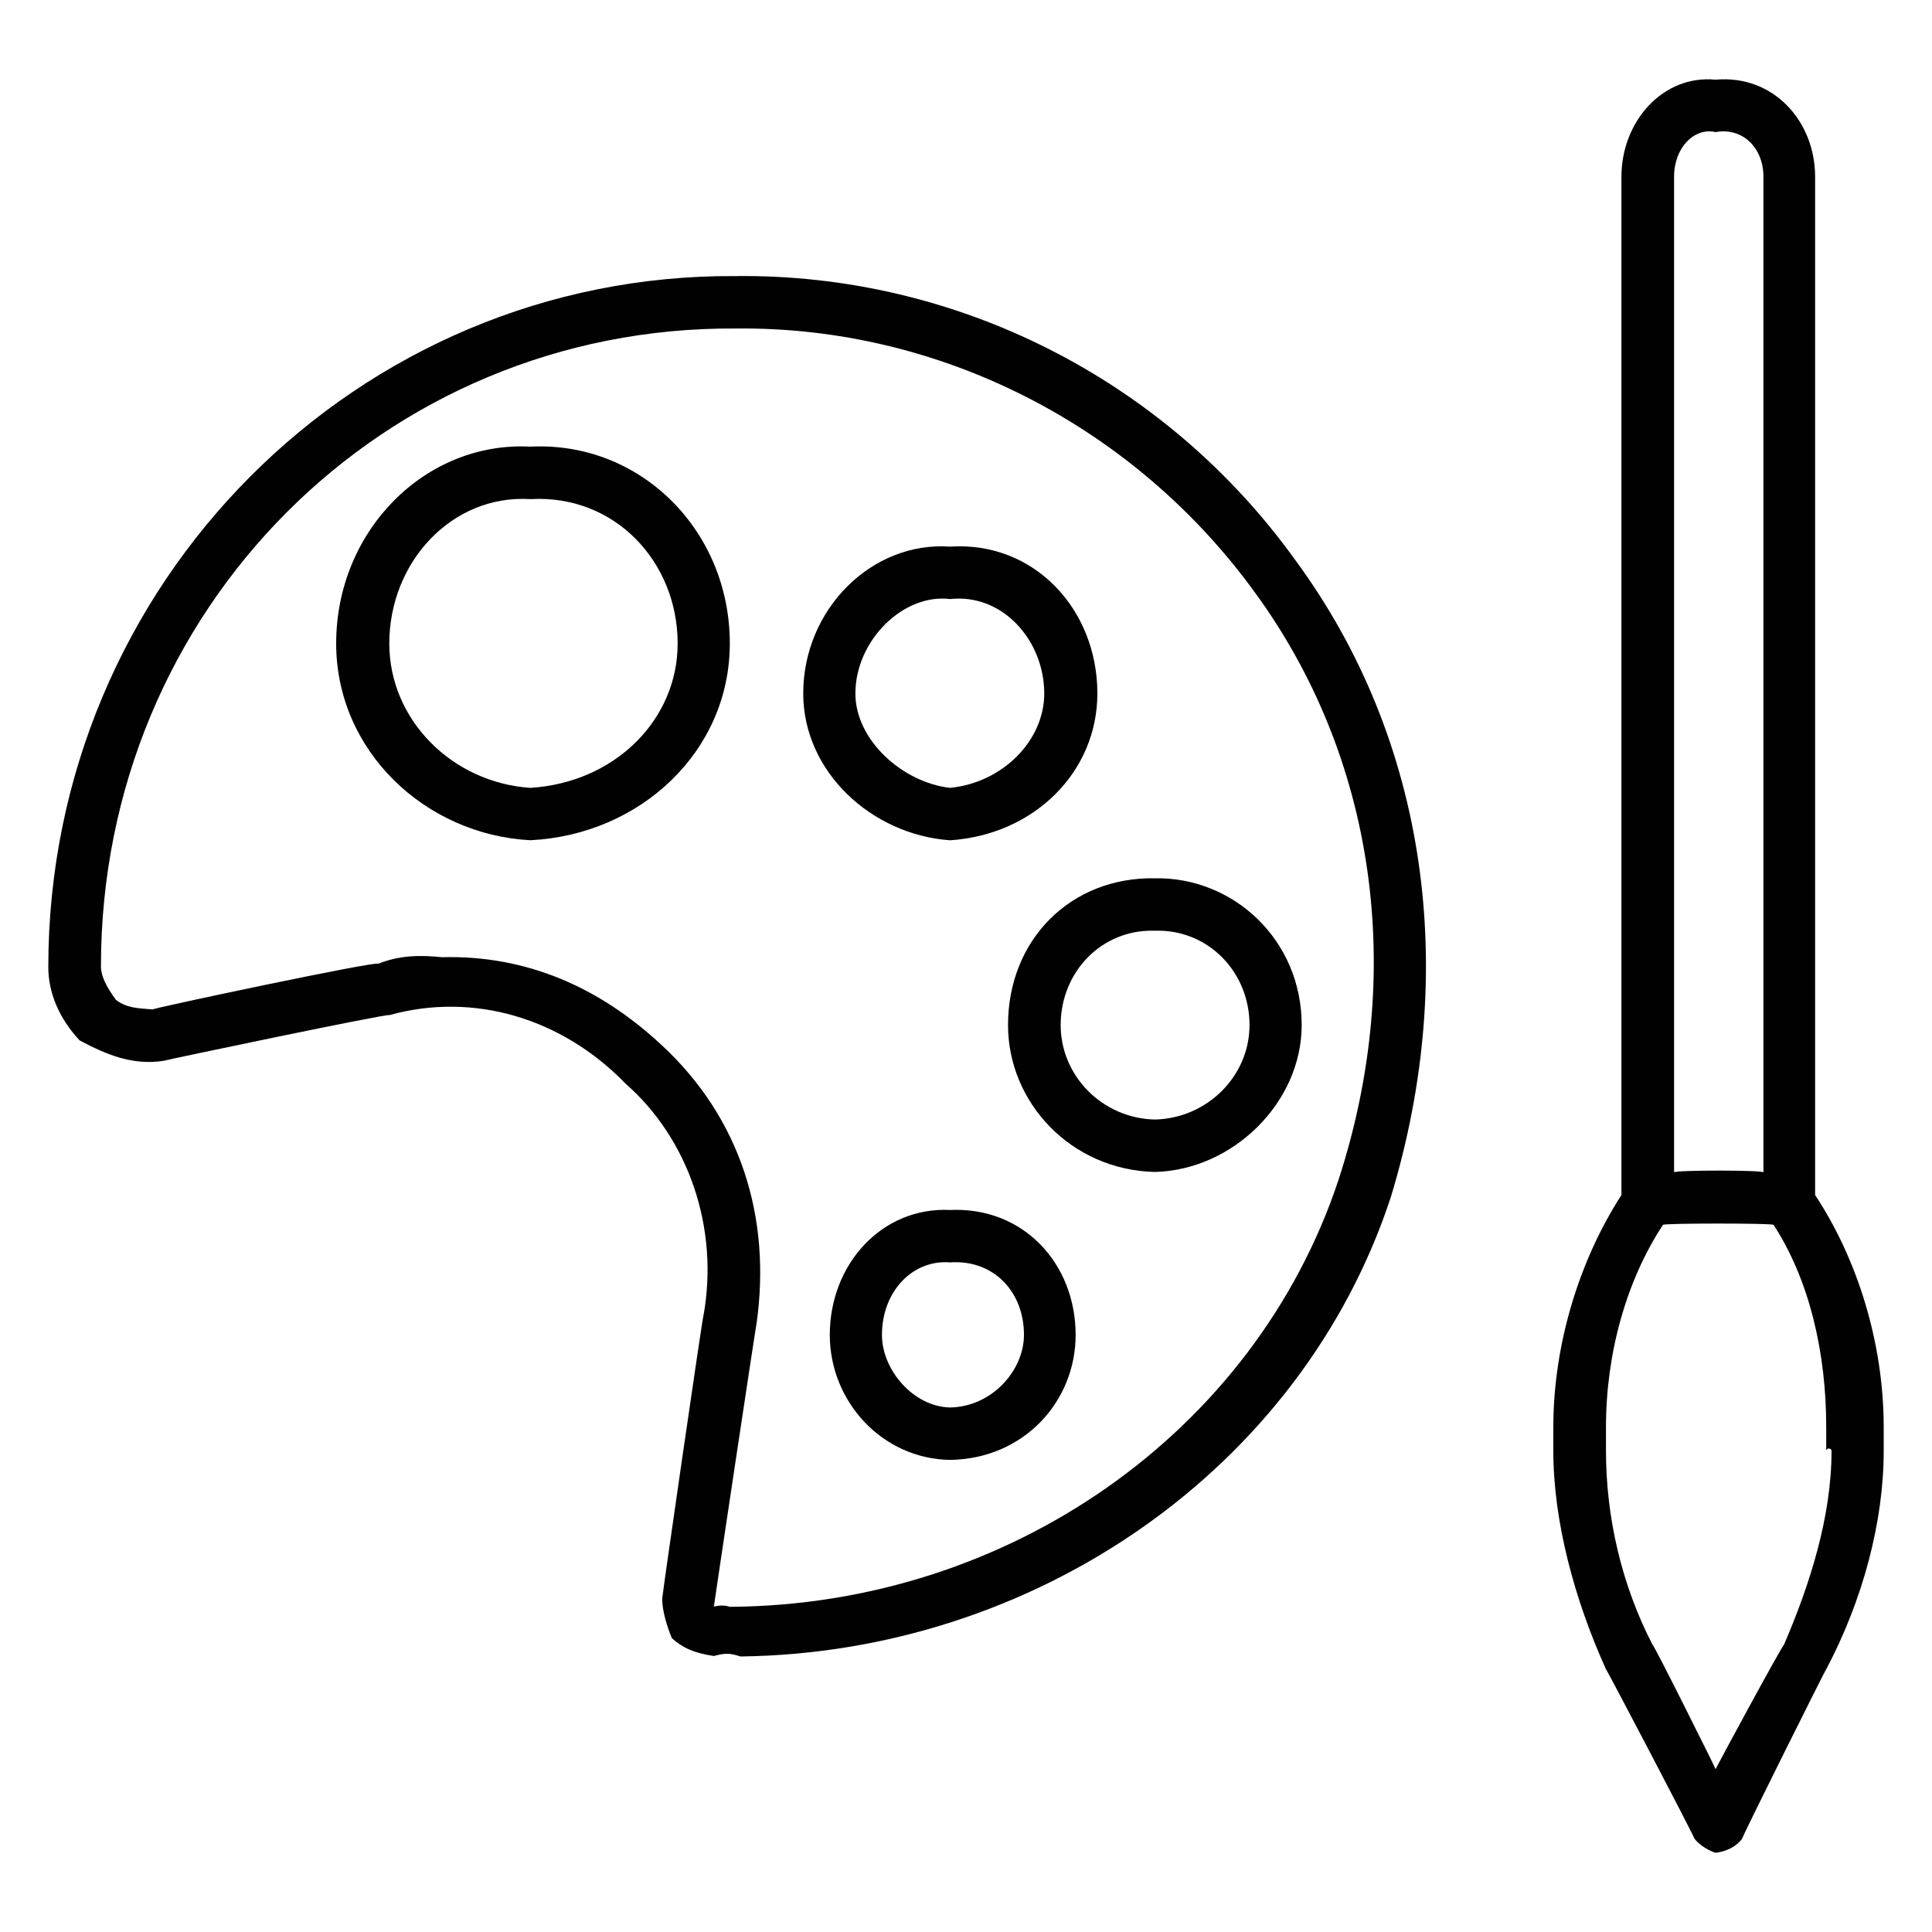
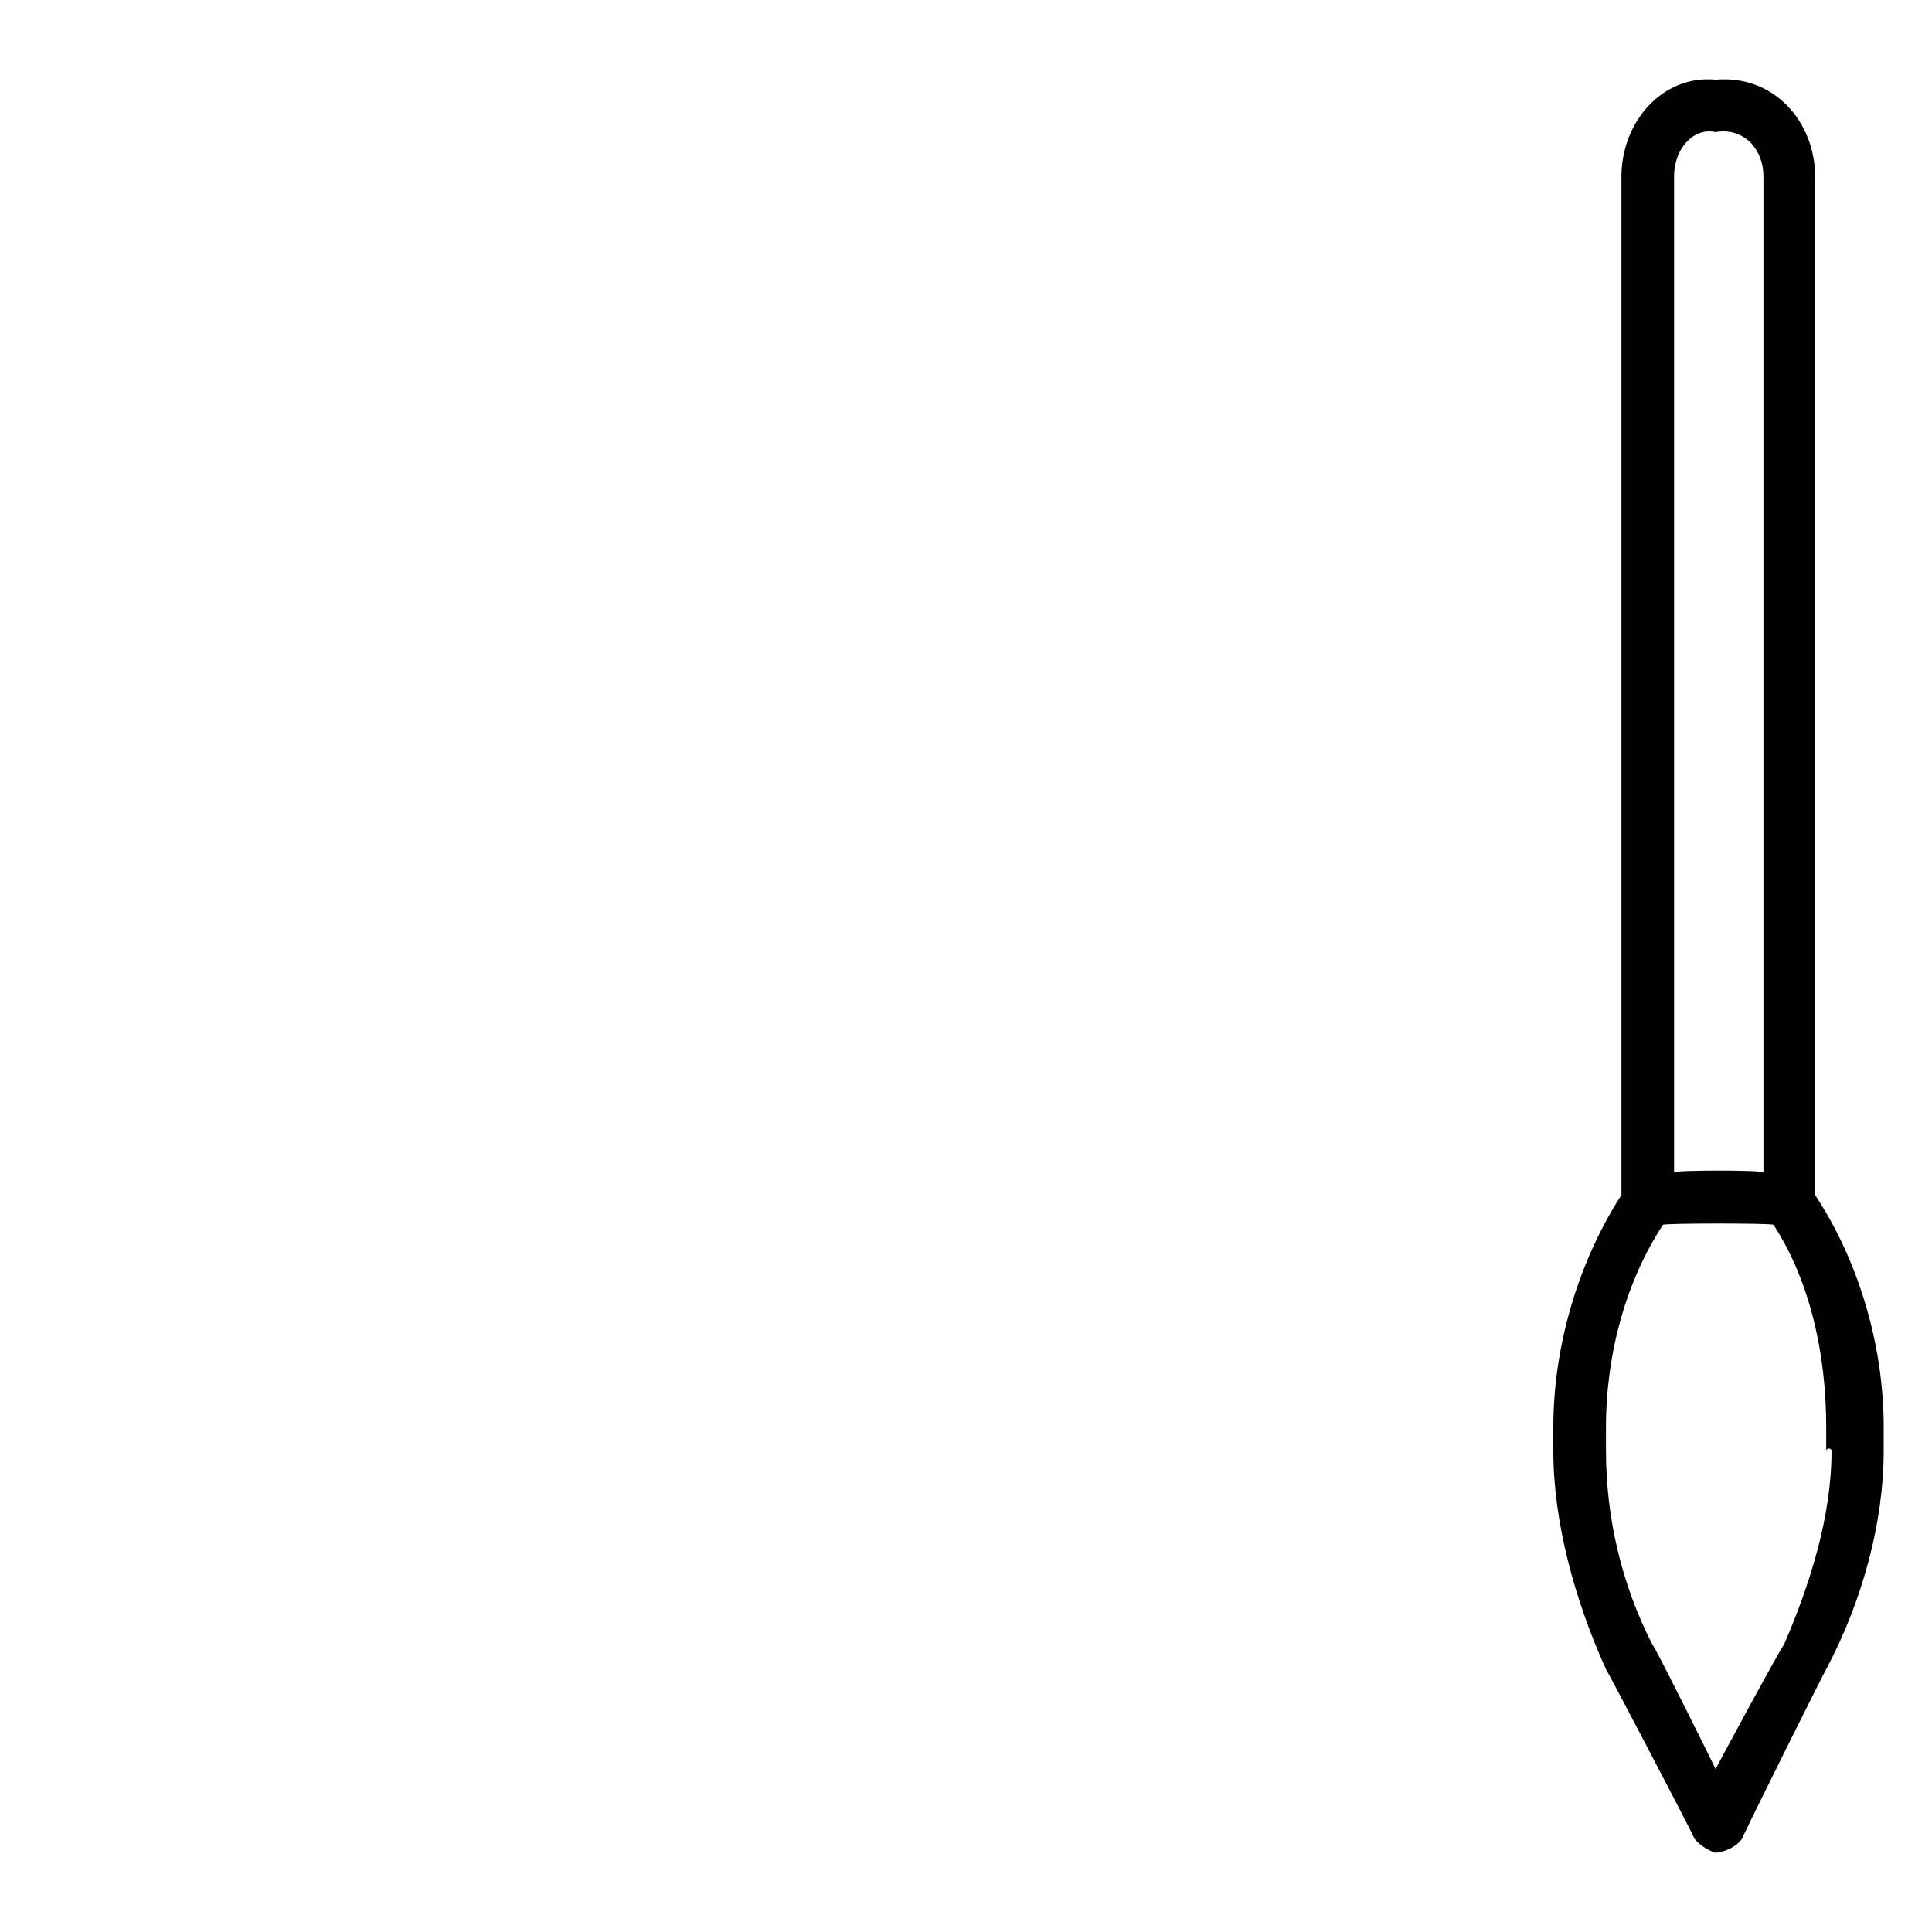
<svg xmlns="http://www.w3.org/2000/svg" version="1.1" width="100%" height="100%" id="svgWorkerArea" viewBox="0 0 400 400" style="background: white;">
  <defs id="defsdoc">
    <pattern id="patternBool" x="0" y="0" width="10" height="10" patternUnits="userSpaceOnUse" patternTransform="rotate(35)">
      <circle cx="5" cy="5" r="4" style="stroke: none;fill: #ff000070;" />
    </pattern>
  </defs>
  <g id="fileImp-434277600" class="cosito">
-     <path id="pathImp-387250822" class="grouped" style="fill:#010101; " d="M152.3 57.16C74.1 56.633 10 120.633 10 200.231 10 205.333 12.1 210.733 16.5 215.417 22 218.333 27.4 220.633 33.9 219.629 33.9 219.533 80.6 209.733 80.6 210.174 98 205.333 116.3 210.733 129.5 224.34 142.5 235.733 149 254.233 145.6 272.645 145.6 271.633 137.1 330.233 137.1 331.003 137.1 333.533 138.1 336.733 139.1 339.166 141.3 341.133 143.6 342.233 147.8 342.856 150.1 342.233 151.1 342.233 153.3 342.954 214.1 342.233 269.5 304.233 288 247.711 302.1 201.133 295.6 153.333 268.3 116.125 241.2 78.333 197.7 56.633 152.3 57.16 152.3 56.633 152.3 56.633 152.3 57.16M277.1 244.357C259.7 296.633 208.7 332.333 151.1 332.674 150.1 332.333 149 332.333 147.8 332.631 147.8 332.333 156.6 273.733 156.6 274.274 159.8 252.133 153.3 231.533 137.1 216.481 124 204.233 108.8 197.733 91.5 198.179 87.1 197.733 82.8 197.733 78.3 199.536 78.3 198.833 31.6 208.733 31.6 208.991 28.5 208.733 26.3 208.733 24 207.015 22 204.233 20.9 202.133 20.9 200.046 20.9 126.133 79.5 67.533 152.3 68.015 194.6 67.533 234.7 88.133 259.7 122.508 284.7 156.633 291.2 201.133 277.1 244.357 277.1 243.333 277.1 243.333 277.1 244.357" />
-     <path id="pathImp-14711364" class="grouped" style="fill:#010101; " d="M109.8 92.472C88.1 91.333 69.6 109.833 69.6 133.222 69.6 155.533 88.1 172.833 109.8 173.961 132.6 172.833 151.1 155.533 151.1 133.222 151.1 109.833 132.6 91.333 109.8 92.472 109.8 91.333 109.8 91.333 109.8 92.472M109.8 163.117C93.6 162.033 80.6 149.033 80.6 133.233 80.6 116.333 93.6 102.333 109.8 103.338 127.3 102.333 140.3 116.333 140.3 133.233 140.3 149.033 127.3 162.033 109.8 163.117 109.8 162.033 109.8 162.033 109.8 163.117" />
-     <path id="pathImp-512352095" class="grouped" style="fill:#010101; " d="M196.7 173.972C214.1 172.833 227.2 159.833 227.2 143.578 227.2 126.133 214.1 112.033 196.7 113.172 180.5 112.033 166.3 126.133 166.3 143.578 166.3 159.833 180.5 172.833 196.7 173.972 196.7 172.833 196.7 172.833 196.7 173.972M196.7 124.028C207.6 122.833 216.2 132.633 216.2 143.578 216.2 153.333 207.6 162.033 196.7 163.117 187 162.033 177.1 153.333 177.1 143.578 177.1 132.633 187 122.833 196.7 124.028 196.7 122.833 196.7 122.833 196.7 124.028" />
-     <path id="pathImp-935937337" class="grouped" style="fill:#010101; " d="M208.7 212.236C208.7 228.233 221.7 242.233 239.1 242.642 255.3 242.233 269.5 228.233 269.5 212.236 269.5 194.533 255.3 181.533 239.1 181.842 221.7 181.533 208.7 194.533 208.7 212.236 208.7 211.833 208.7 211.833 208.7 212.236M258.7 212.236C258.7 222.733 250 231.533 239.1 231.787 228.2 231.533 219.6 222.733 219.6 212.236 219.6 201.133 228.2 192.333 239.1 192.697 250 192.333 258.7 201.133 258.7 212.236 258.7 211.833 258.7 211.833 258.7 212.236" />
-     <path id="pathImp-784213381" class="grouped" style="fill:#010101; " d="M196.7 250.512C182.6 249.833 171.8 261.733 171.8 276.38 171.8 290.133 182.6 302.033 196.7 302.258 212 302.033 222.7 290.133 222.7 276.38 222.7 261.733 212 249.833 196.7 250.512 196.7 249.833 196.7 249.833 196.7 250.512M196.7 291.403C189.1 291.233 182.6 283.633 182.6 276.38 182.6 267.233 189.1 260.733 196.7 261.367 205.5 260.733 212 267.233 212 276.38 212 283.633 205.5 291.233 196.7 291.403 196.7 291.233 196.7 291.233 196.7 291.403" />
    <path id="pathImp-164366251" class="grouped" style="fill:#010101; " d="M375.8 36.589C375.8 25.133 367.2 15.433 355.2 16.496 344.3 15.433 335.7 25.133 335.7 36.589 335.7 36.033 335.7 246.733 335.7 247.418 327.1 260.733 321.6 278.133 321.6 295.474 321.6 294.333 321.6 299.733 321.6 300.402 321.6 315.033 326 331.233 332.5 345.603 332.5 345.333 350.8 380.233 350.8 380.654 352 382.233 354.2 383.333 355.2 383.596 357.5 383.333 359.6 382.233 360.7 380.654 360.7 380.233 378.1 345.333 378.1 345.603 385.7 331.233 390 315.033 390 300.402 390 299.733 390 294.333 390 295.474 390 278.133 384.6 260.733 375.8 247.418 375.8 246.733 375.8 36.033 375.8 36.589 375.8 36.033 375.8 36.033 375.8 36.589M346.6 36.589C346.6 30.533 350.8 26.333 355.2 27.352 360.7 26.333 365.1 30.533 365.1 36.589 365.1 36.033 365.1 242.233 365.1 242.729 365.1 242.233 346.6 242.233 346.6 242.729 346.6 242.233 346.6 36.033 346.6 36.589 346.6 36.033 346.6 36.033 346.6 36.589M379.2 300.402C379.2 314.033 374.7 328.133 369.3 340.642 369.3 340.033 355.2 366.133 355.2 366.282 355.2 366.133 342.2 340.033 342.2 340.642 335.7 328.133 332.5 314.033 332.5 300.402 332.5 299.733 332.5 294.333 332.5 295.474 332.5 280.233 336.7 265.133 344.3 253.595 344.3 253.233 367.2 253.233 367.2 253.595 374.7 265.133 378.1 280.233 378.1 295.474 378.1 294.333 378.1 299.733 378.1 300.402 378.1 299.733 379.2 299.733 379.2 300.402" />
  </g>
</svg>